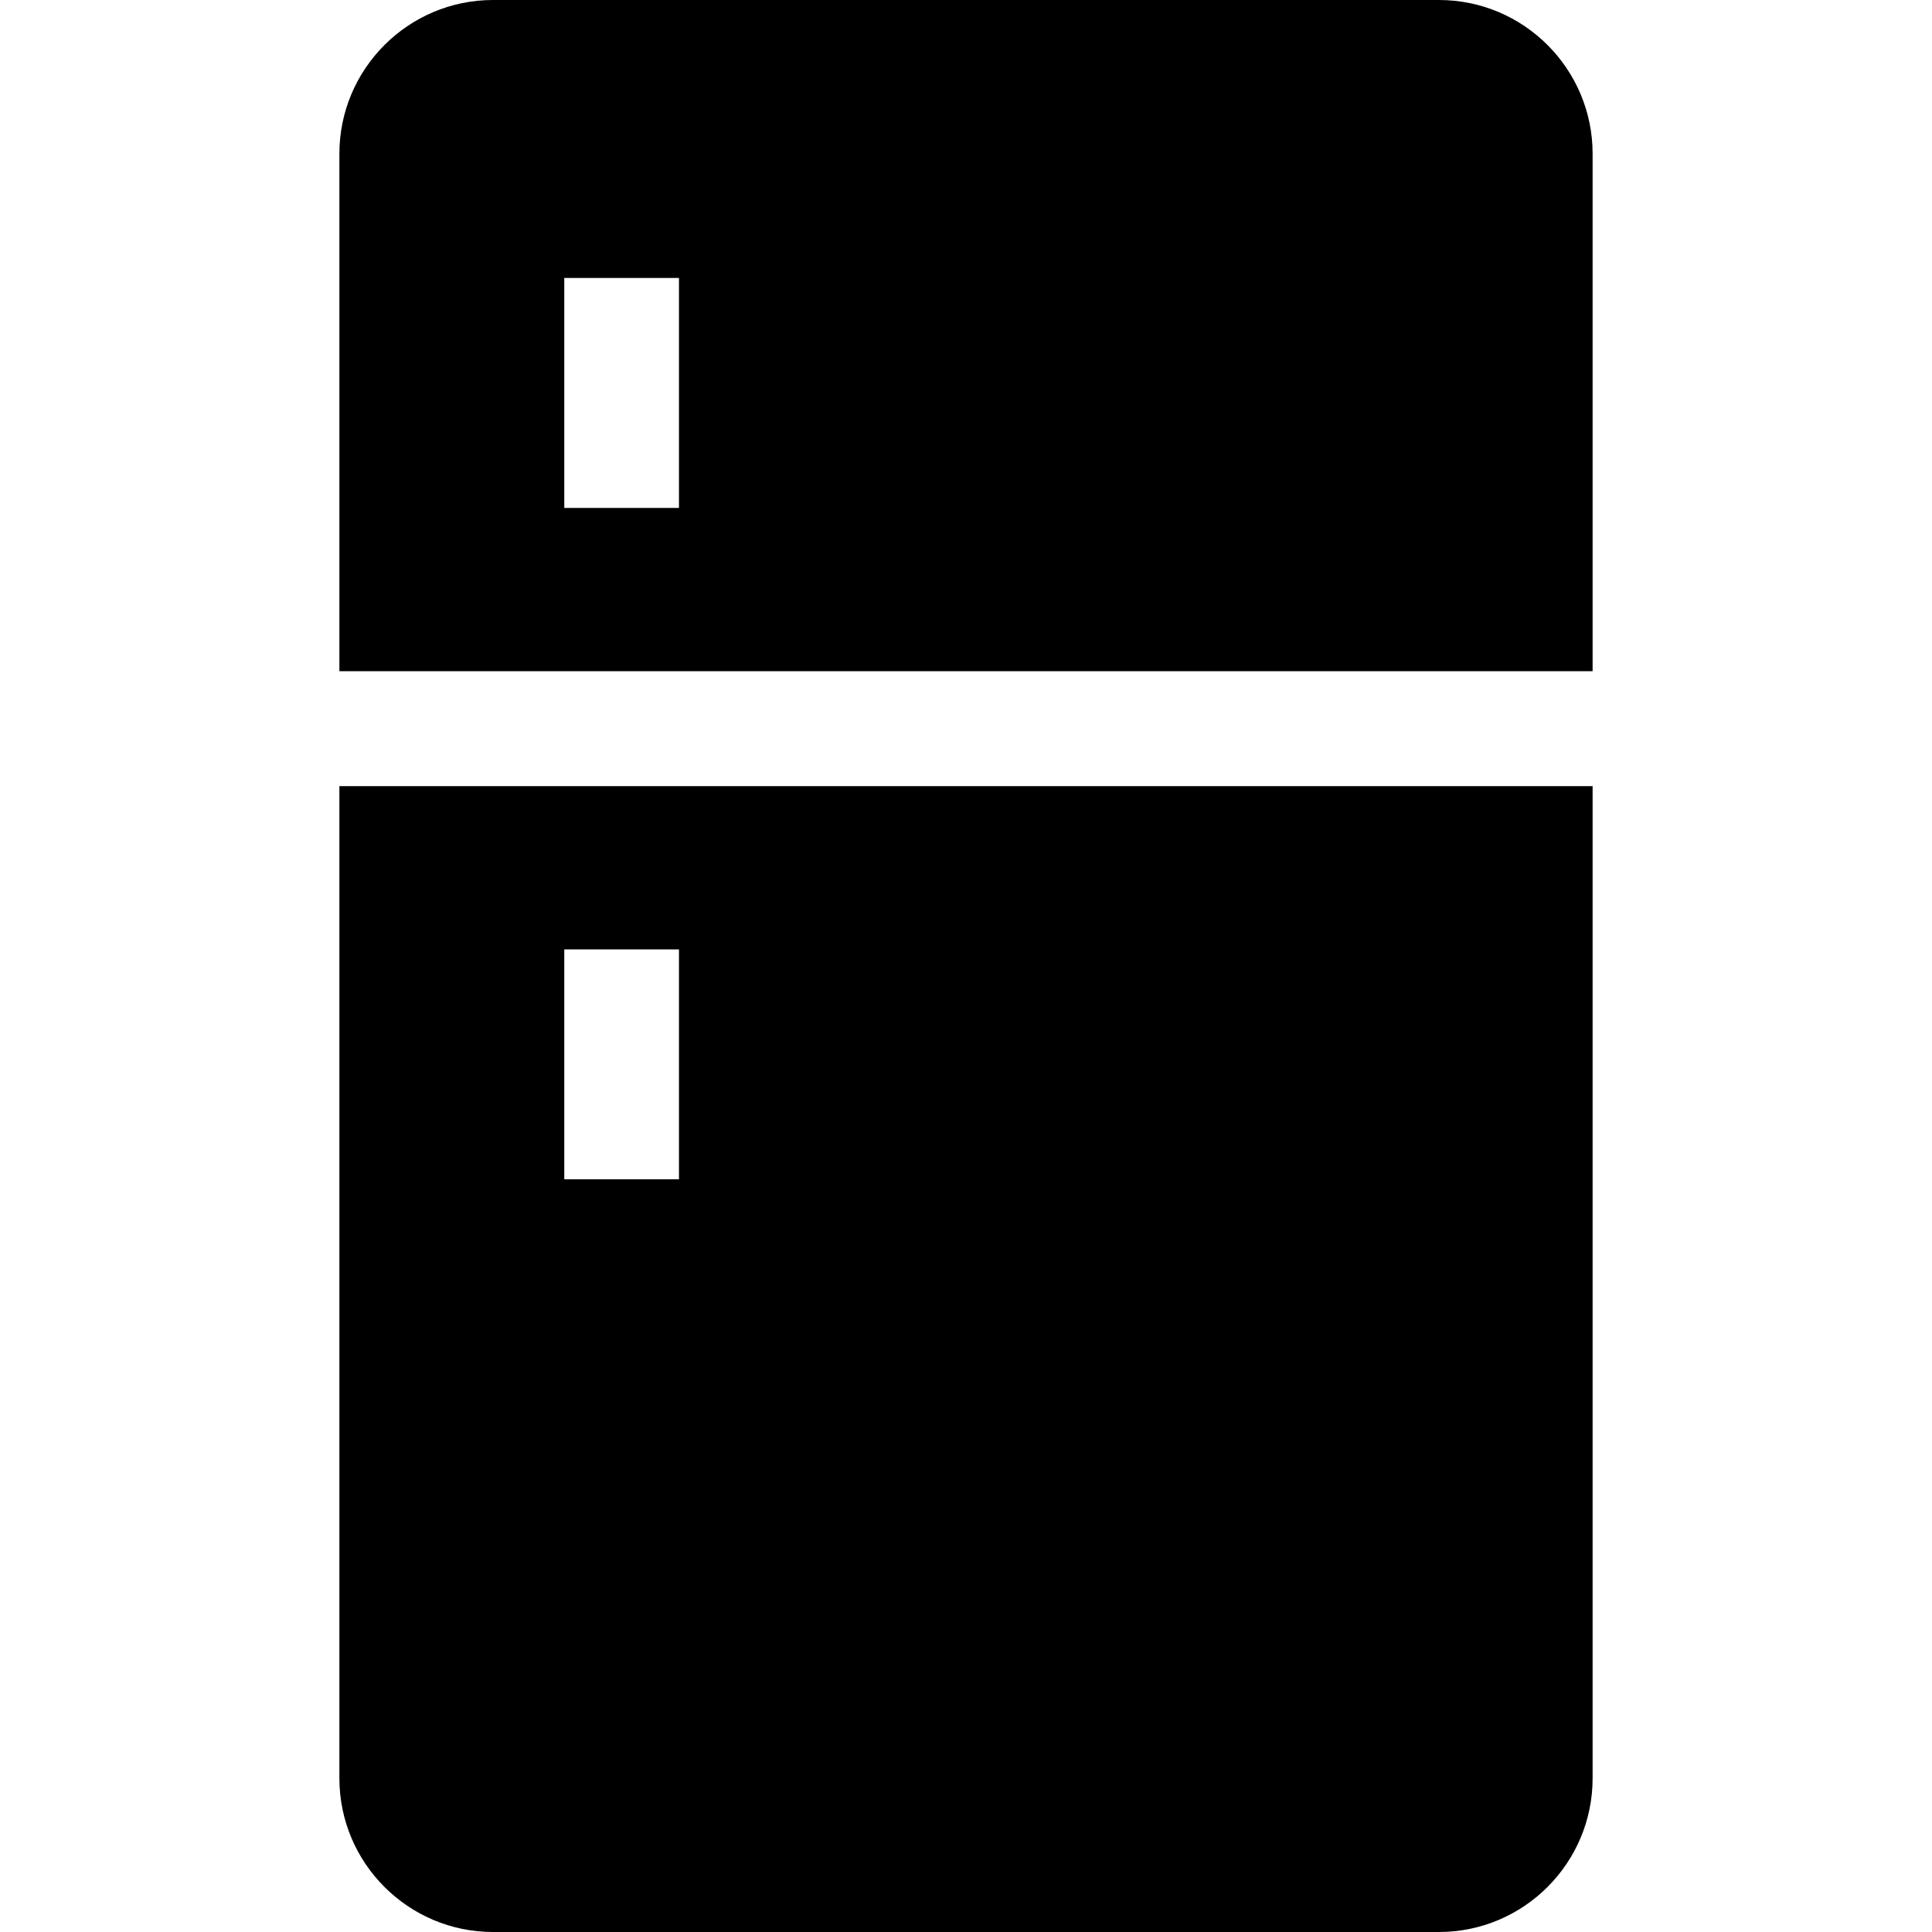
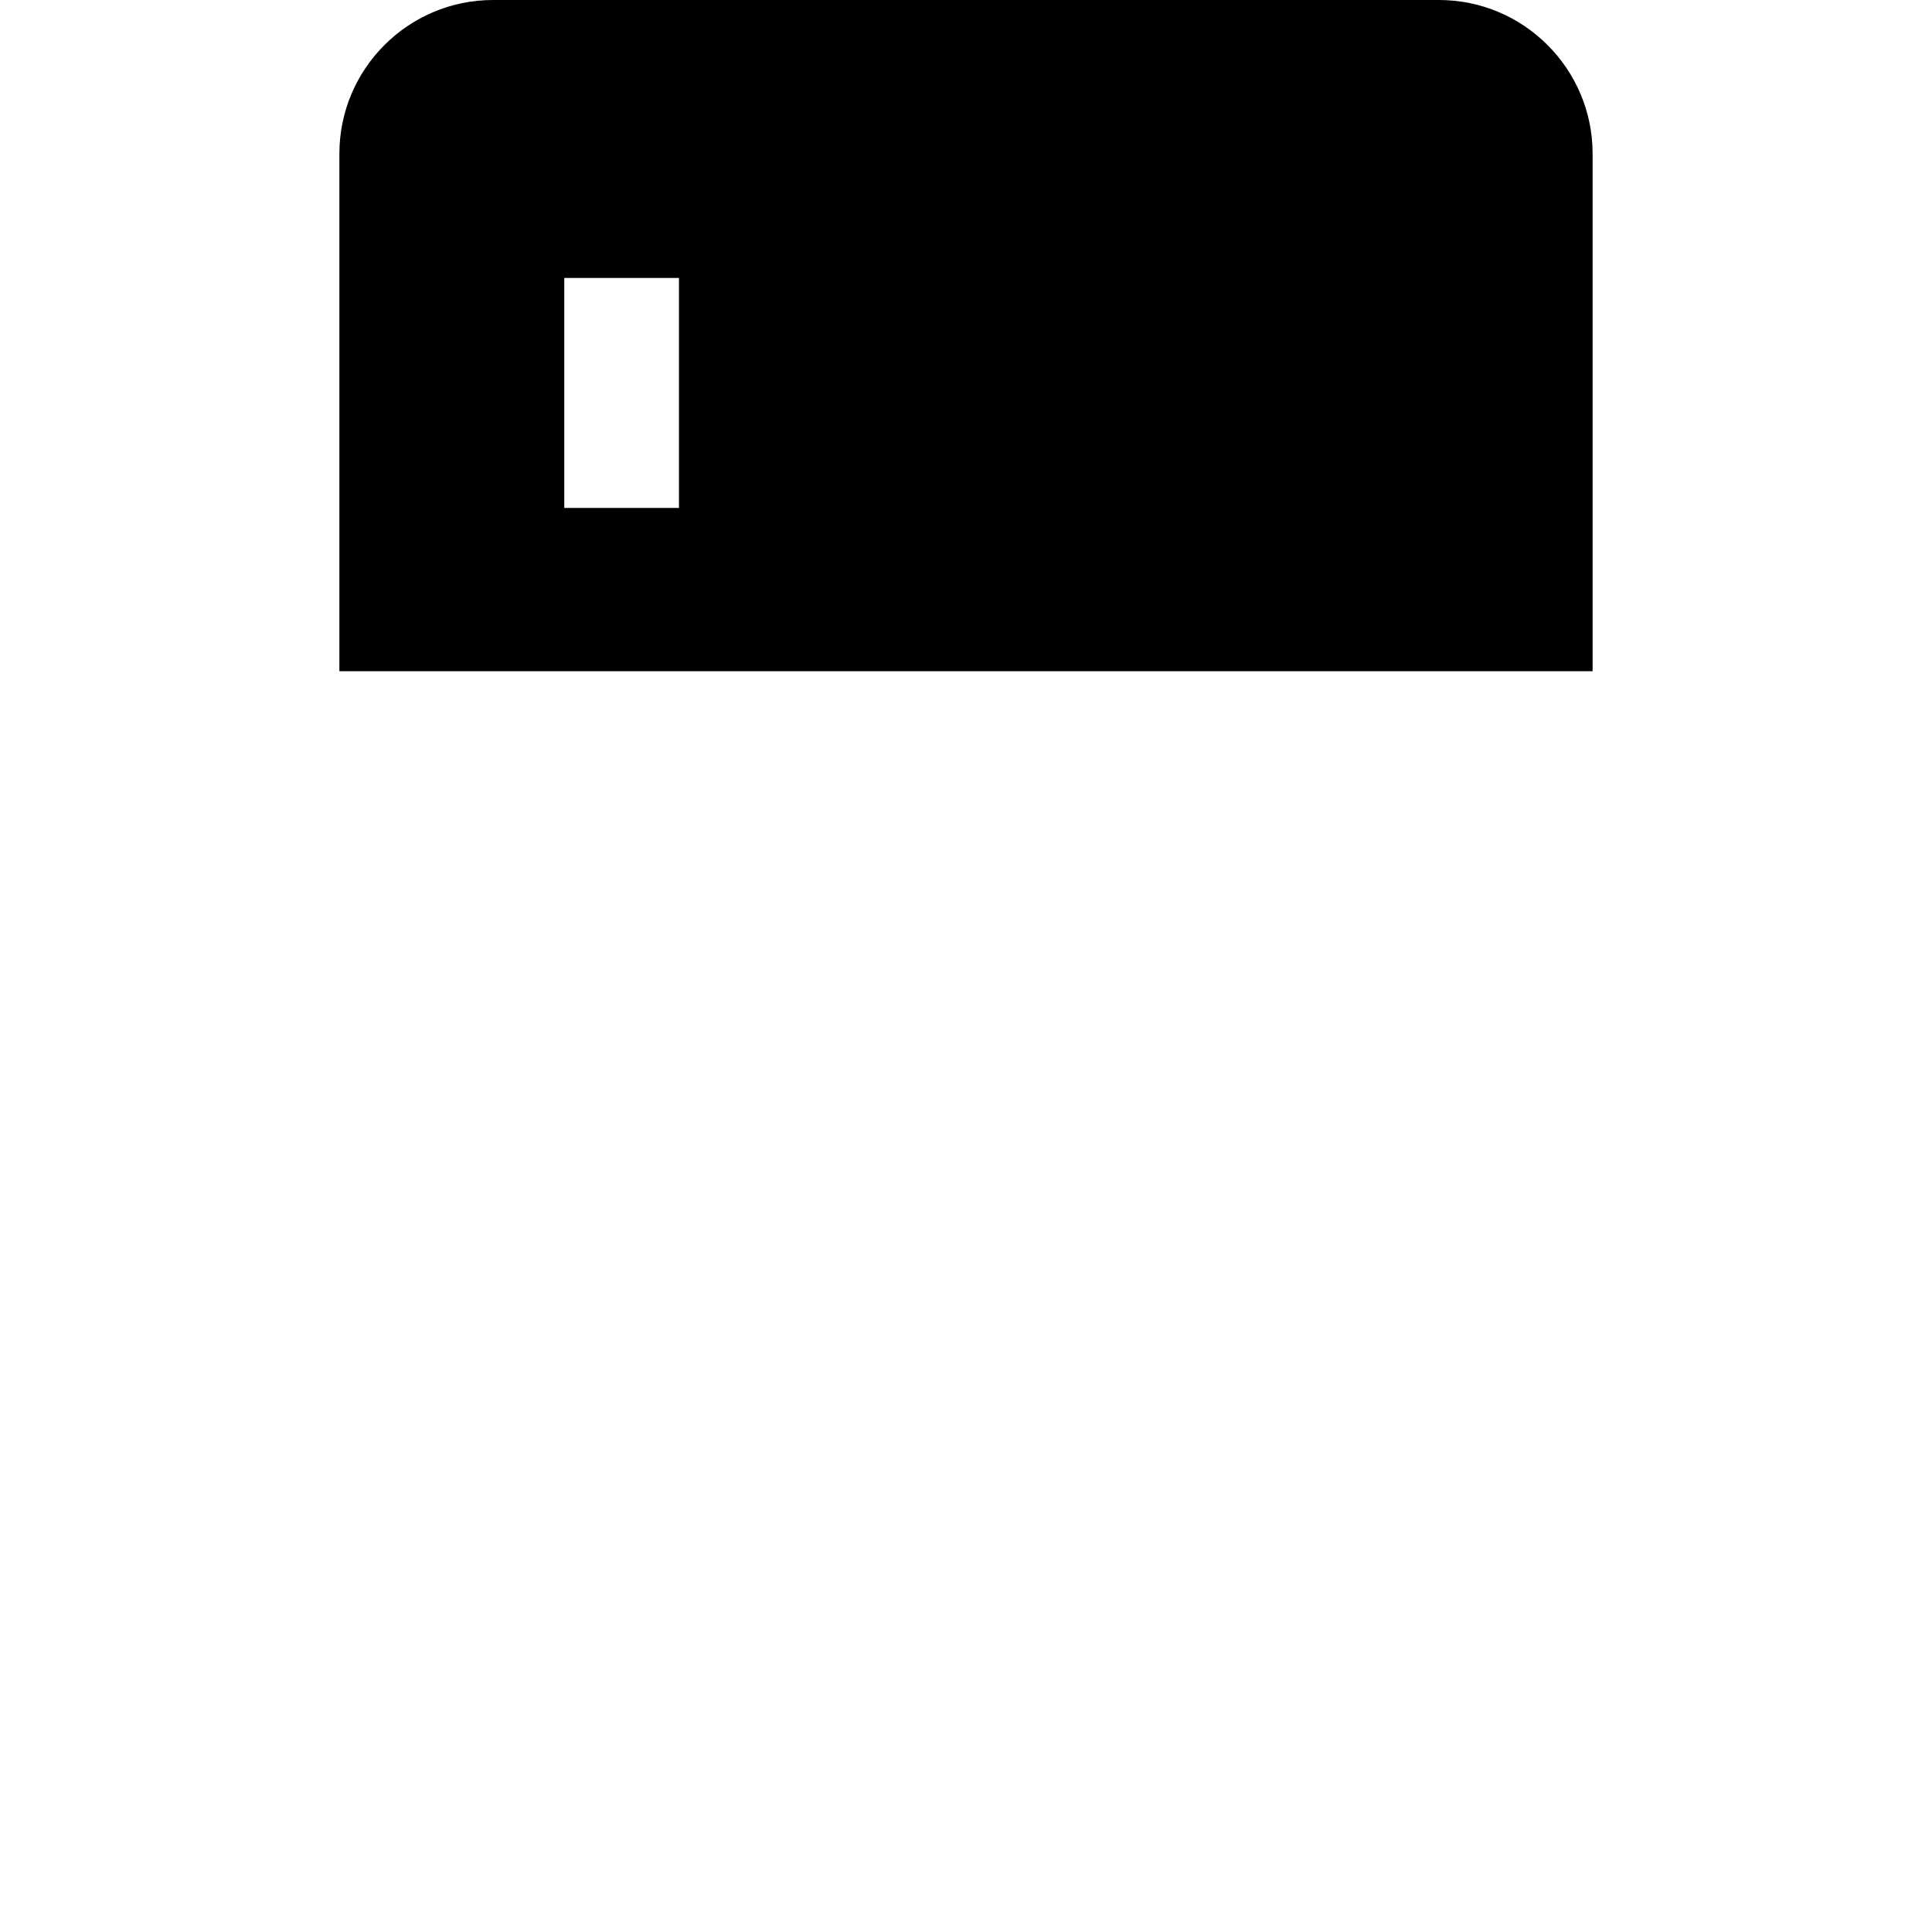
<svg xmlns="http://www.w3.org/2000/svg" width="30px" height="30px" viewBox="0 0 30 30" version="1.1">
  <g id="surface1">
    <path style=" stroke:none;fill-rule:nonzero;fill:rgb(0%,0%,0%);fill-opacity:1;" d="M 22.344 0 L 7.656 0 C 6.34 0 5.27 1.07 5.27 2.387 L 5.27 10.422 L 24.73 10.422 L 24.73 2.387 C 24.73 1.07 23.66 0 22.344 0 Z M 10.543 7.887 L 8.762 7.887 L 8.762 4.316 L 10.543 4.316 Z M 10.543 7.887 " />
-     <path style=" stroke:none;fill-rule:nonzero;fill:rgb(0%,0%,0%);fill-opacity:1;" d="M 5.27 12.207 L 5.27 27.613 C 5.27 28.93 6.34 30 7.656 30 L 22.344 30 C 23.66 30 24.73 28.93 24.73 27.613 L 24.73 12.207 Z M 10.543 18.312 L 8.762 18.312 L 8.762 14.742 L 10.543 14.742 Z M 10.543 18.312 " />
  </g>
</svg>